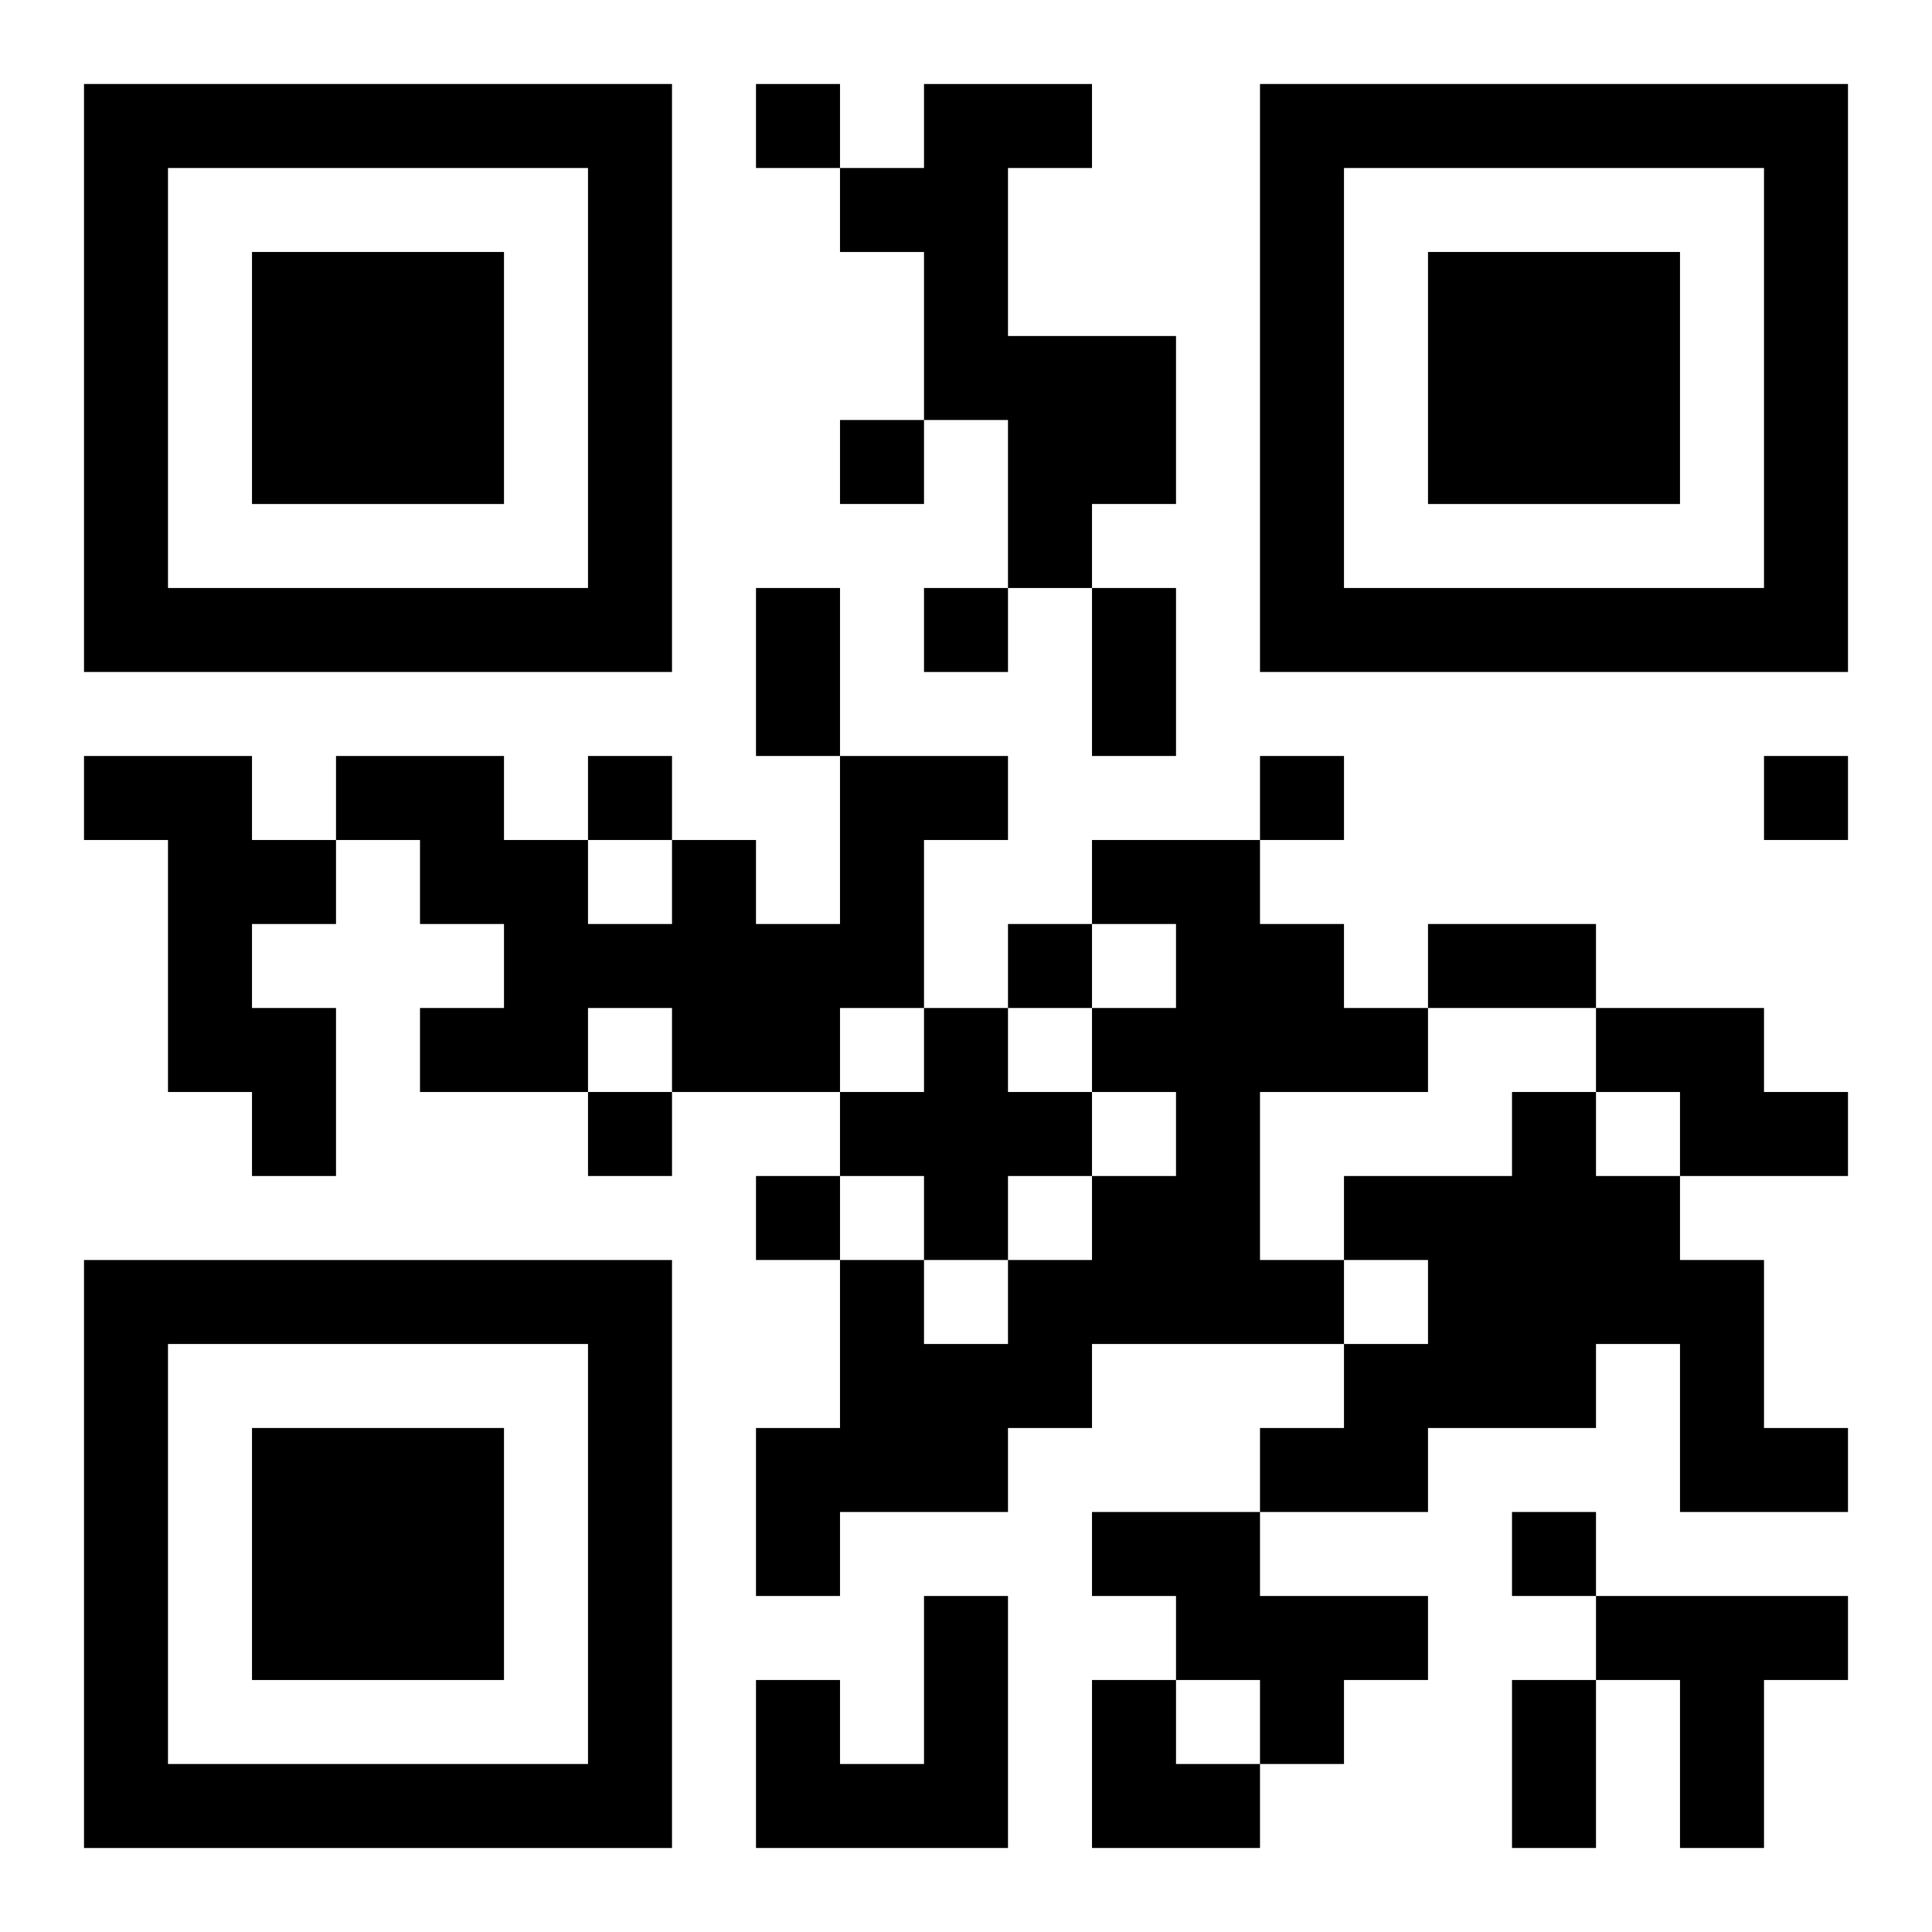
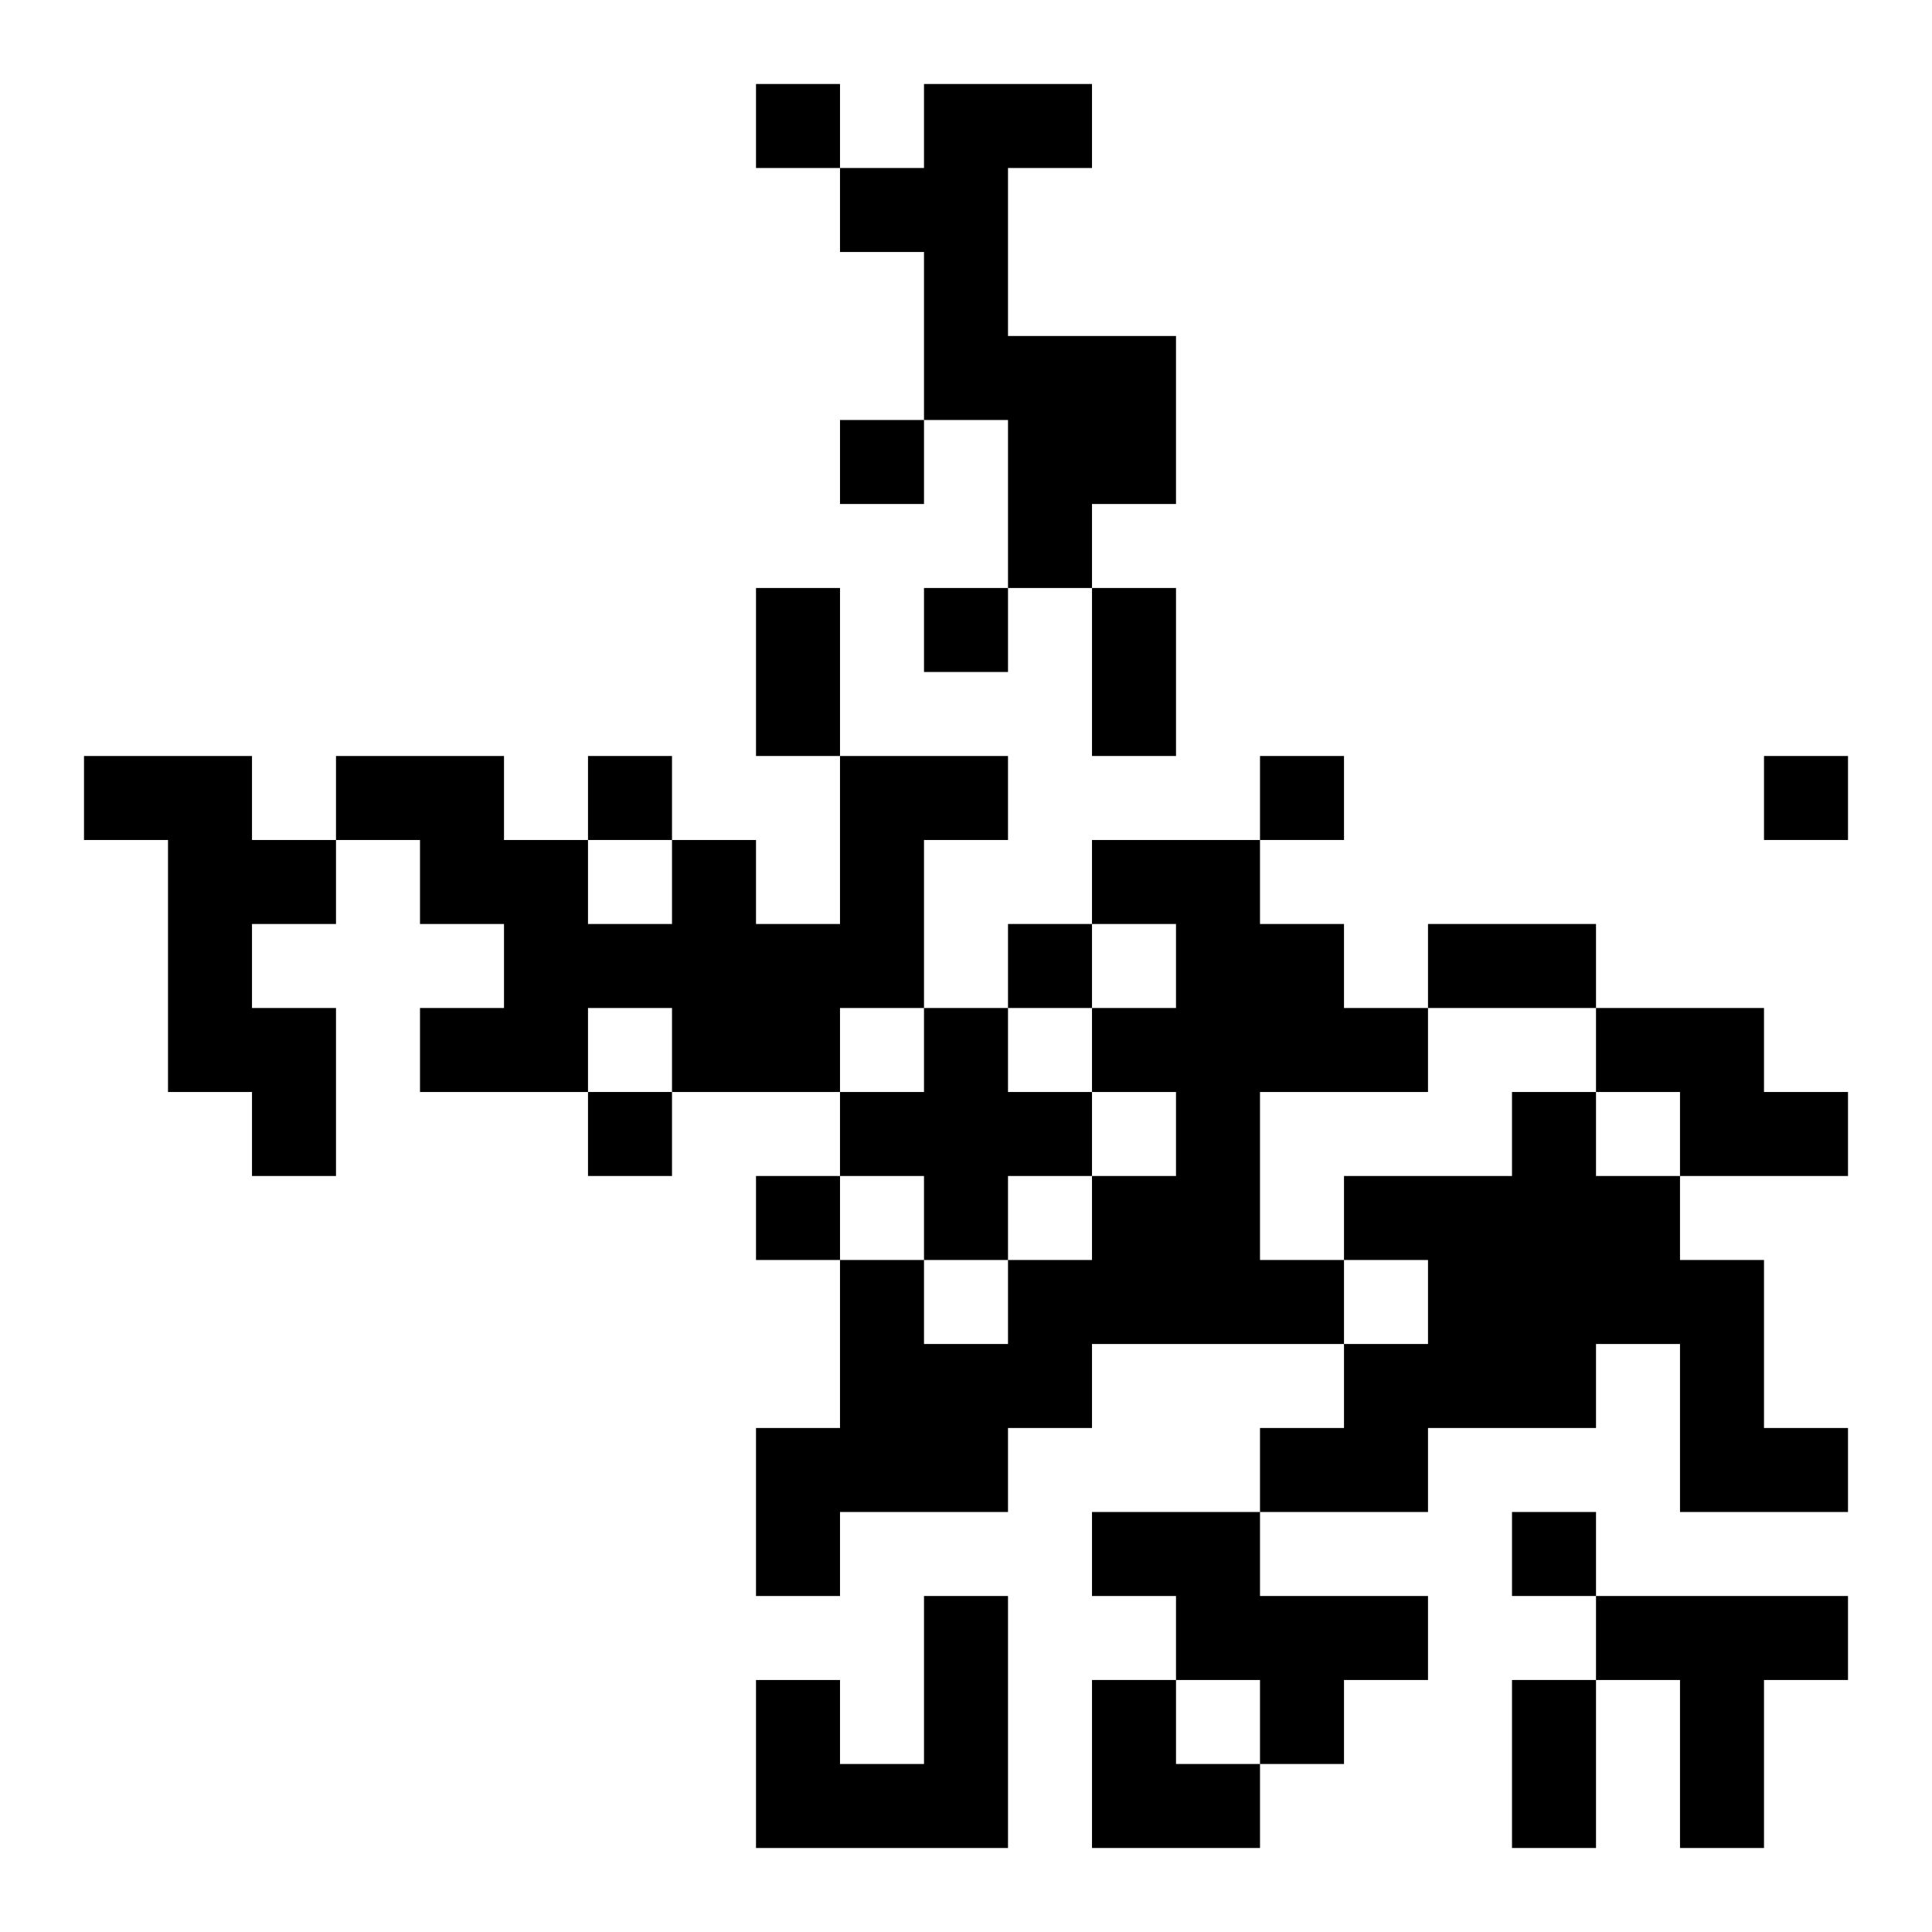
<svg xmlns="http://www.w3.org/2000/svg" xmlns:xlink="http://www.w3.org/1999/xlink" width="250" height="250" baseProfile="full" version="1.1" viewBox="-1 -1 23 23">
  <symbol id="a">
-     <path d="m0 7v7h7v-7h-7zm1 1h5v5h-5v-5zm1 1v3h3v-3h-3z" />
-   </symbol>
+     </symbol>
  <use y="-7" xlink:href="#a" />
  <use y="7" xlink:href="#a" />
  <use x="14" y="-7" xlink:href="#a" />
  <path d="m10 0h2v1h-1v2h2v2h-1v1h-1v-2h-1v-2h-1v-1h1v-1m-10 8h2v1h1v1h-1v1h1v2h-1v-1h-1v-3h-1v-1m9 0h2v1h-1v2h-1v1h-2v-1h-1v1h-2v-1h1v-1h-1v-1h-1v-1h2v1h1v1h1v-1h1v1h1v-2m3 1h2v1h1v1h1v1h-2v2h1v1h-3v1h-1v1h-2v1h-1v-2h1v-2h1v1h1v-1h1v-1h1v-1h-1v-1h1v-1h-1v-1m-2 2h1v1h1v1h-1v1h-1v-1h-1v-1h1v-1m8 0h2v1h1v1h-2v-1h-1v-1m-1 1h1v1h1v1h1v2h1v1h-2v-2h-1v1h-2v1h-2v-1h1v-1h1v-1h-1v-1h2v-1m-5 5h2v1h2v1h-1v1h-1v-1h-1v-1h-1v-1m-2 1h1v3h-3v-2h1v1h1v-2m8 0h3v1h-1v2h-1v-2h-1v-1m-10-18v1h1v-1h-1m1 4v1h1v-1h-1m1 2v1h1v-1h-1m-4 2v1h1v-1h-1m8 0v1h1v-1h-1m6 0v1h1v-1h-1m-9 2v1h1v-1h-1m-5 2v1h1v-1h-1m2 1v1h1v-1h-1m9 4v1h1v-1h-1m-9-11h1v2h-1v-2m4 0h1v2h-1v-2m4 4h2v1h-2v-1m1 9h1v2h-1v-2m-5 0h1v1h1v1h-2z" />
</svg>